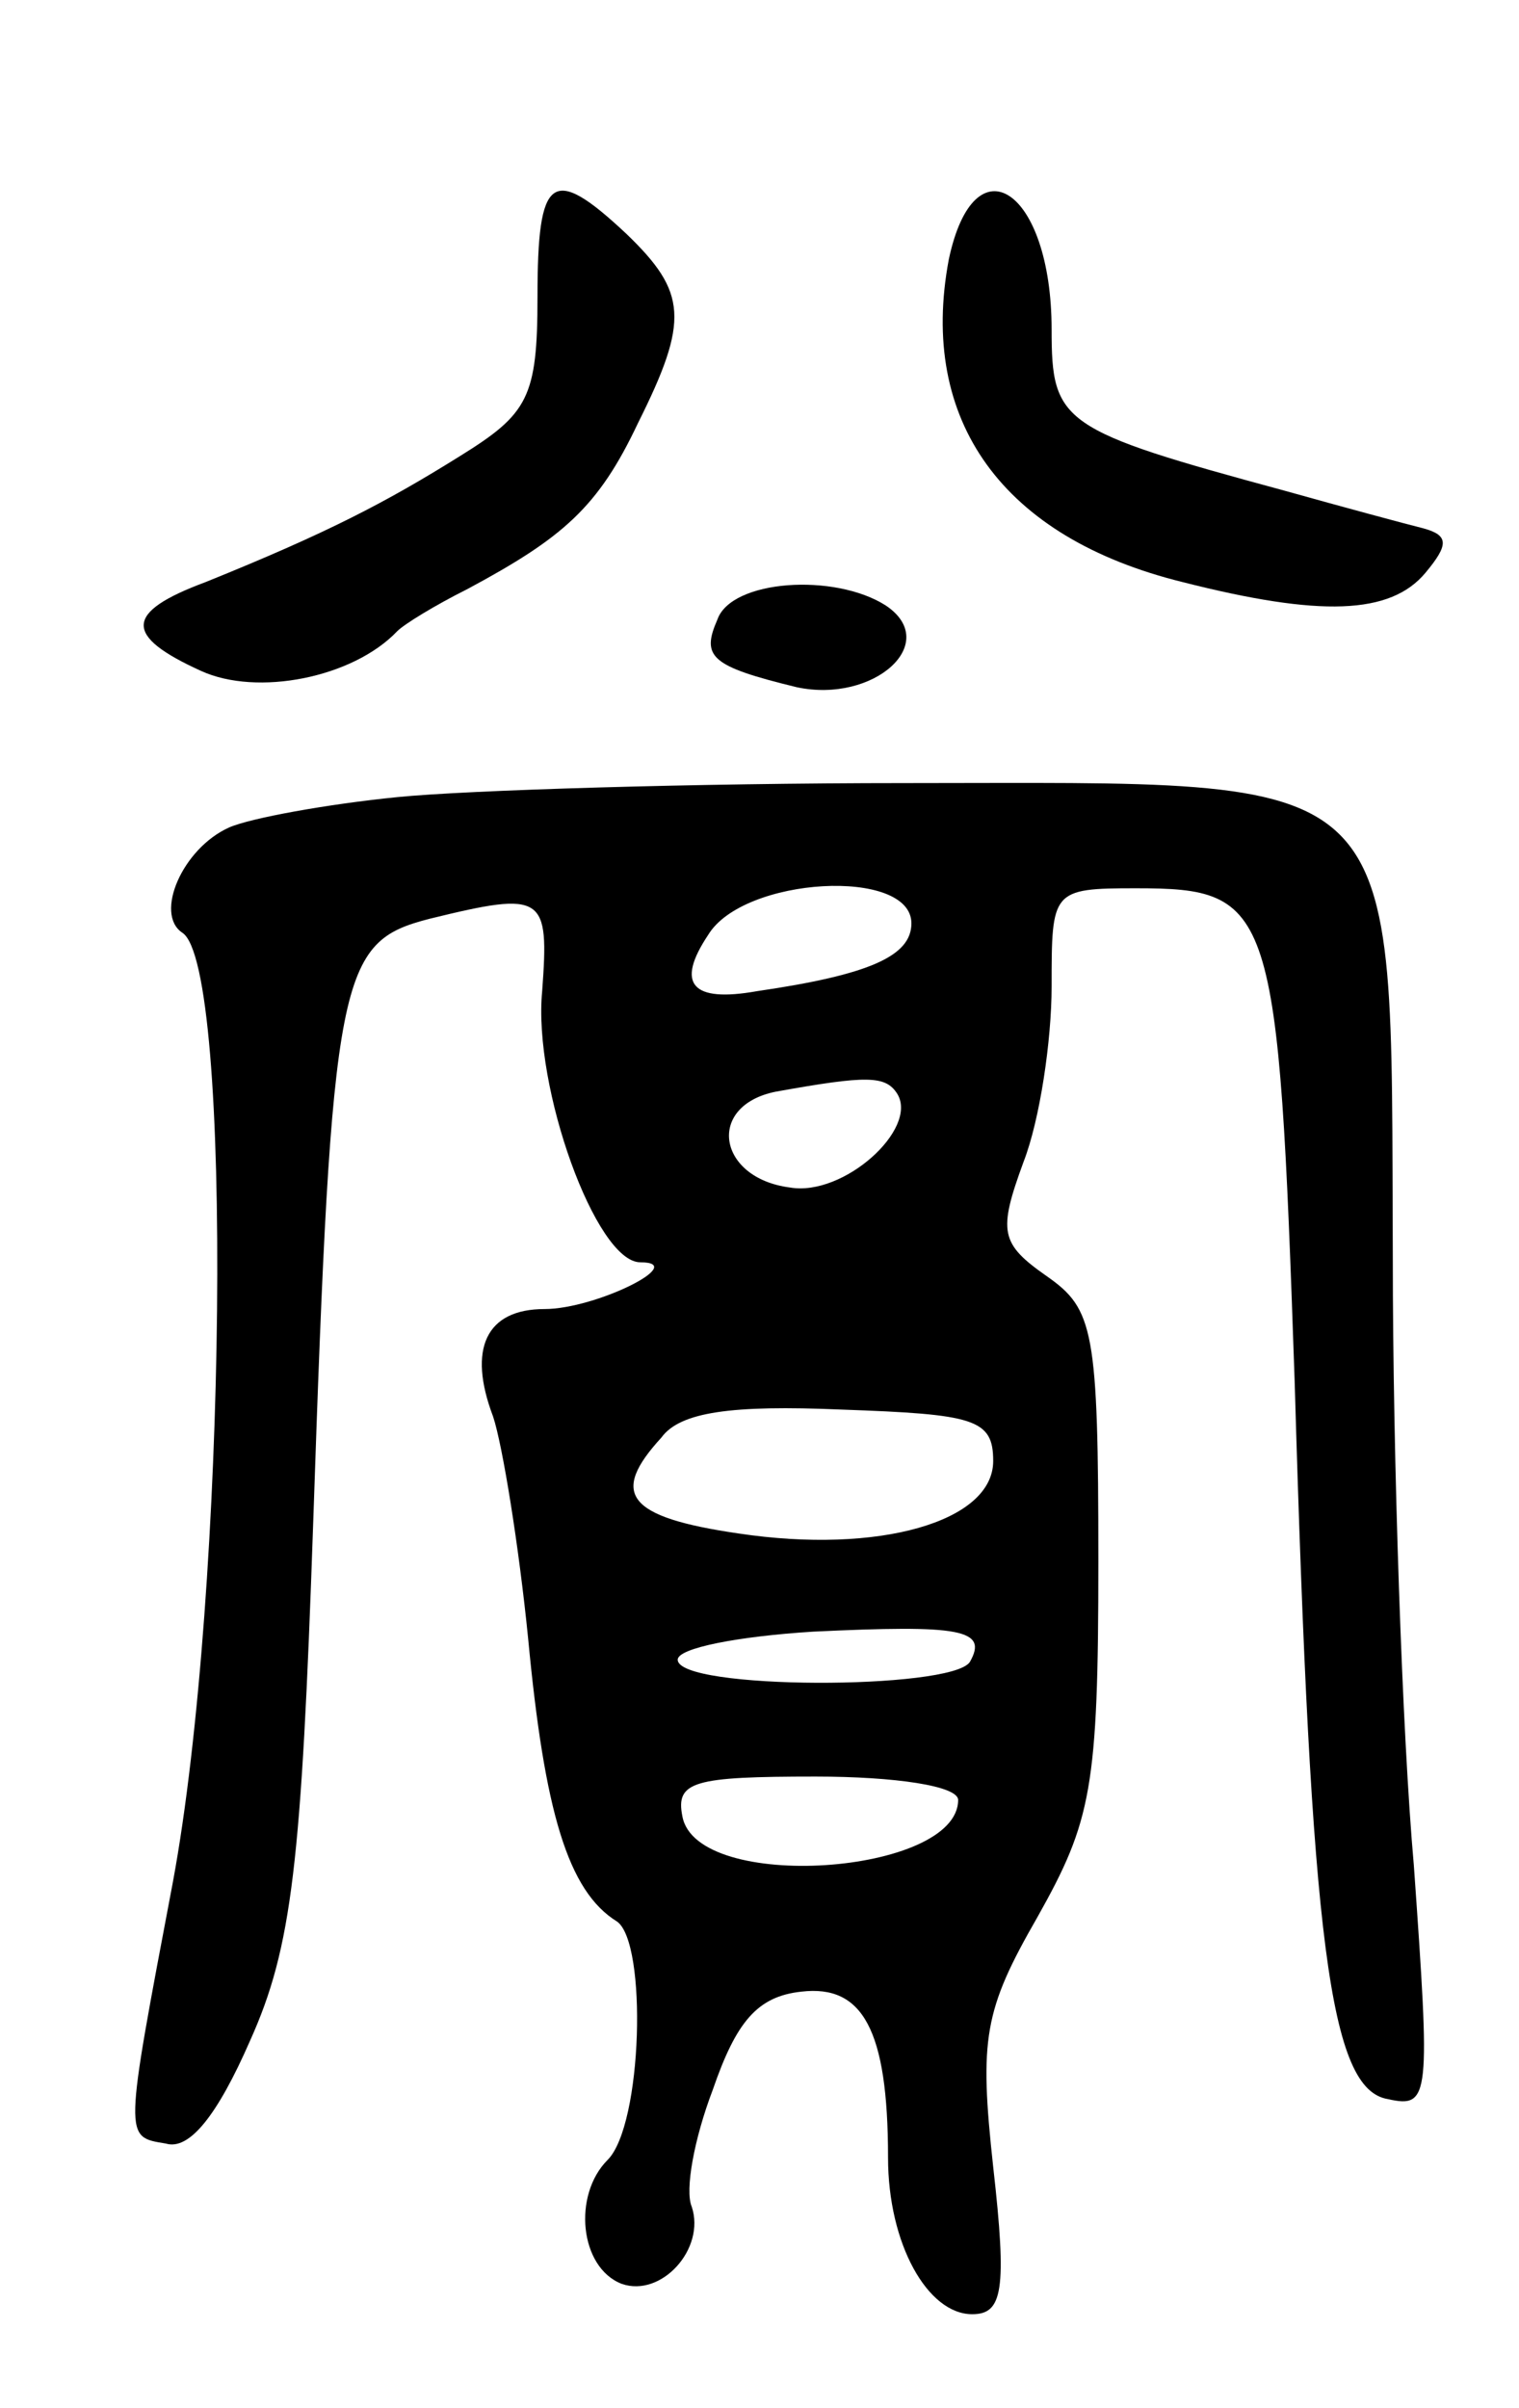
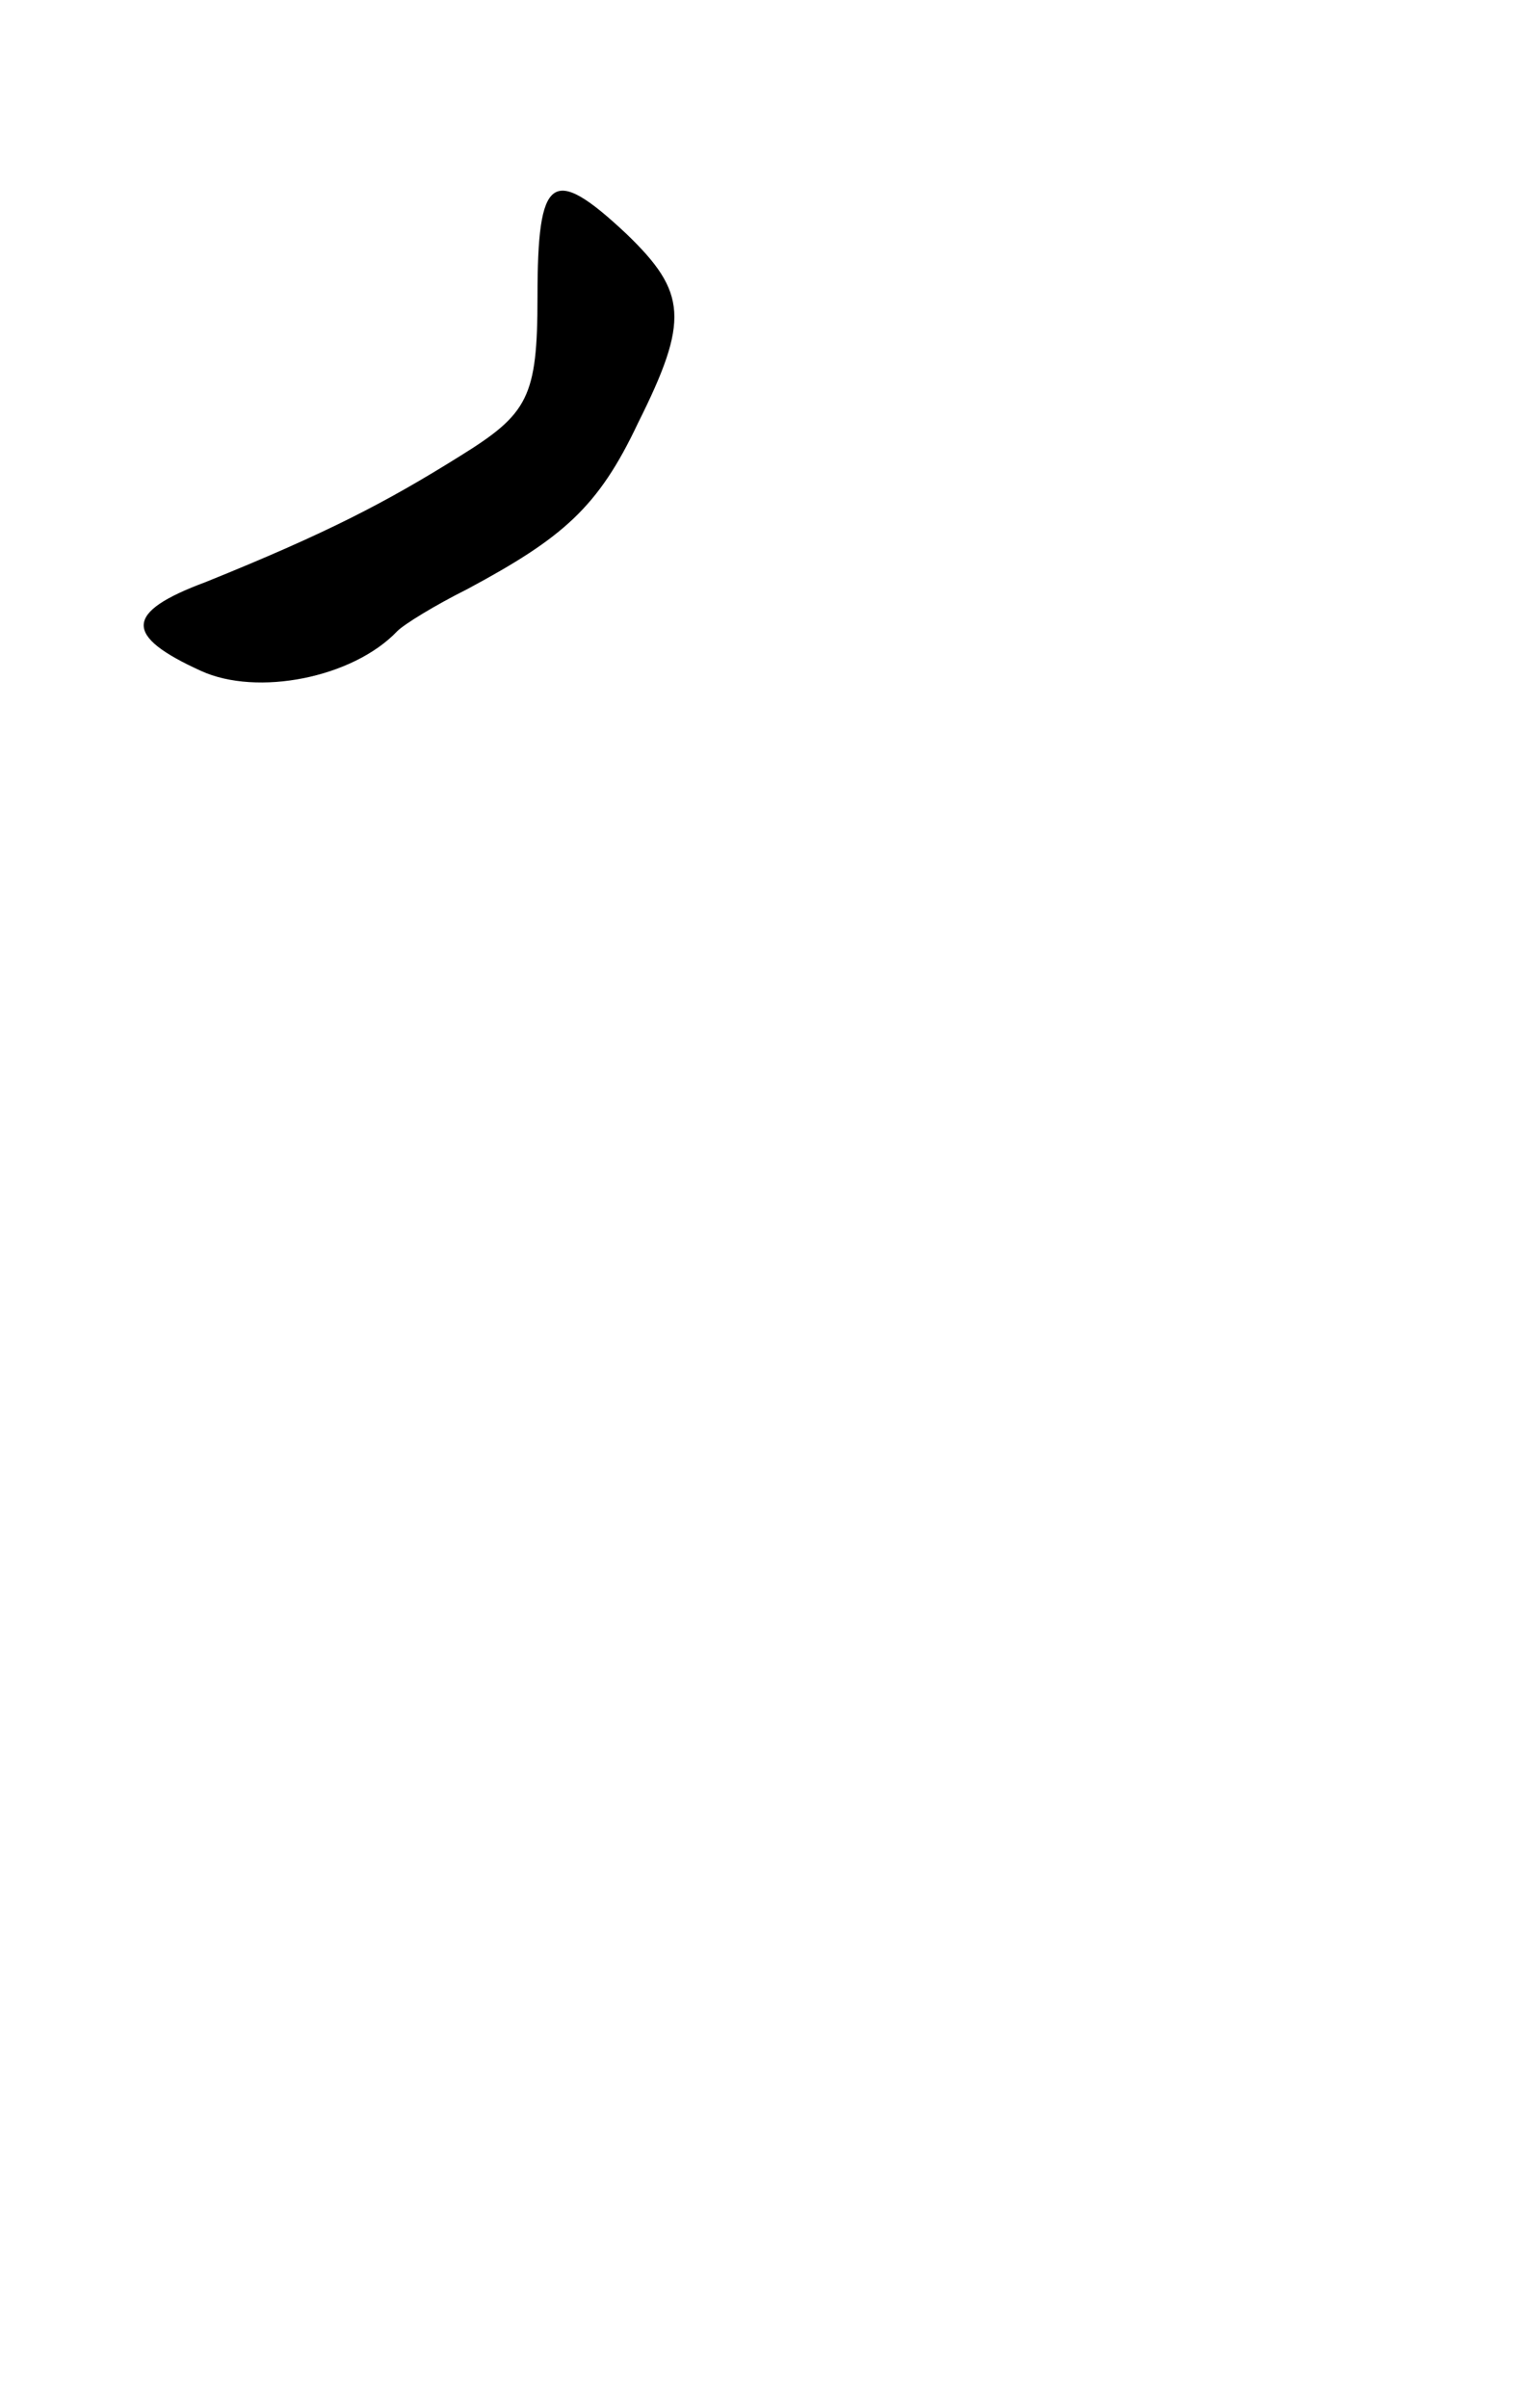
<svg xmlns="http://www.w3.org/2000/svg" version="1.0" width="65" height="103" viewBox="0 0 65 103">
  <g transform="translate(0,103) scale(0.1,-0.1)">
    <path d="M230 903 c0 -43 -4 -50 -33 -68 -32 -20 -57 -33 -109 -54 -35 -13 -35 -23 -2 -38 24 -11 65 -3 84 17 3 3 16 11 30 18 41 22 56 35 73 71 22 44 21 56 -5 81 -32 30 -38 25 -38 -27z" />
-     <path d="M406 919 c-13 -69 23 -119 100 -138 59 -15 89 -14 104 4 10 12 10 16 -1 19 -8 2 -34 9 -59 16 -96 26 -100 29 -100 69 0 60 -33 82 -44 30z" />
-     <path d="M307 765 c-7 -16 -3 -20 34 -29 33 -7 62 19 38 35 -22 14 -66 11 -72 -6z" />
-     <path d="M170 689 c-30 -3 -63 -9 -72 -13 -20 -9 -32 -37 -20 -45 22 -14 19 -282 -4 -406 -21 -111 -21 -109 -3 -112 10 -3 22 12 36 44 18 40 22 76 27 221 8 237 11 249 50 259 49 12 51 10 48 -31 -4 -41 23 -116 42 -116 21 0 -19 -20 -41 -20 -25 0 -33 -17 -22 -46 4 -12 11 -55 15 -95 7 -74 17 -108 38 -121 13 -9 11 -87 -4 -102 -15 -15 -12 -46 6 -53 17 -6 36 15 30 33 -3 7 1 29 9 50 10 29 19 40 38 42 26 3 37 -16 37 -71 0 -37 17 -67 36 -67 13 0 15 10 9 63 -6 55 -4 67 19 107 23 41 26 55 26 152 0 99 -2 108 -22 122 -20 14 -21 19 -10 49 7 18 12 52 12 75 0 41 0 42 36 42 59 0 61 -7 68 -211 7 -241 15 -303 40 -307 18 -4 18 1 11 100 -5 56 -9 174 -9 260 -1 213 9 203 -209 203 -89 0 -187 -3 -217 -6z m220 -54 c0 -14 -18 -22 -66 -29 -28 -5 -35 3 -21 24 15 25 87 29 87 5z m-6 -73 c9 -15 -23 -44 -46 -40 -31 4 -36 35 -6 41 39 7 47 7 52 -1z m41 -157 c0 -26 -49 -40 -109 -31 -48 7 -55 17 -33 41 8 11 30 14 77 12 57 -2 65 -4 65 -22z m-10 -86 c-8 -12 -125 -12 -125 1 0 5 26 10 58 12 63 3 75 1 67 -13z m-5 -59 c0 -32 -112 -40 -118 -7 -3 15 5 17 57 17 34 0 61 -4 61 -10z" />
  </g>
</svg>